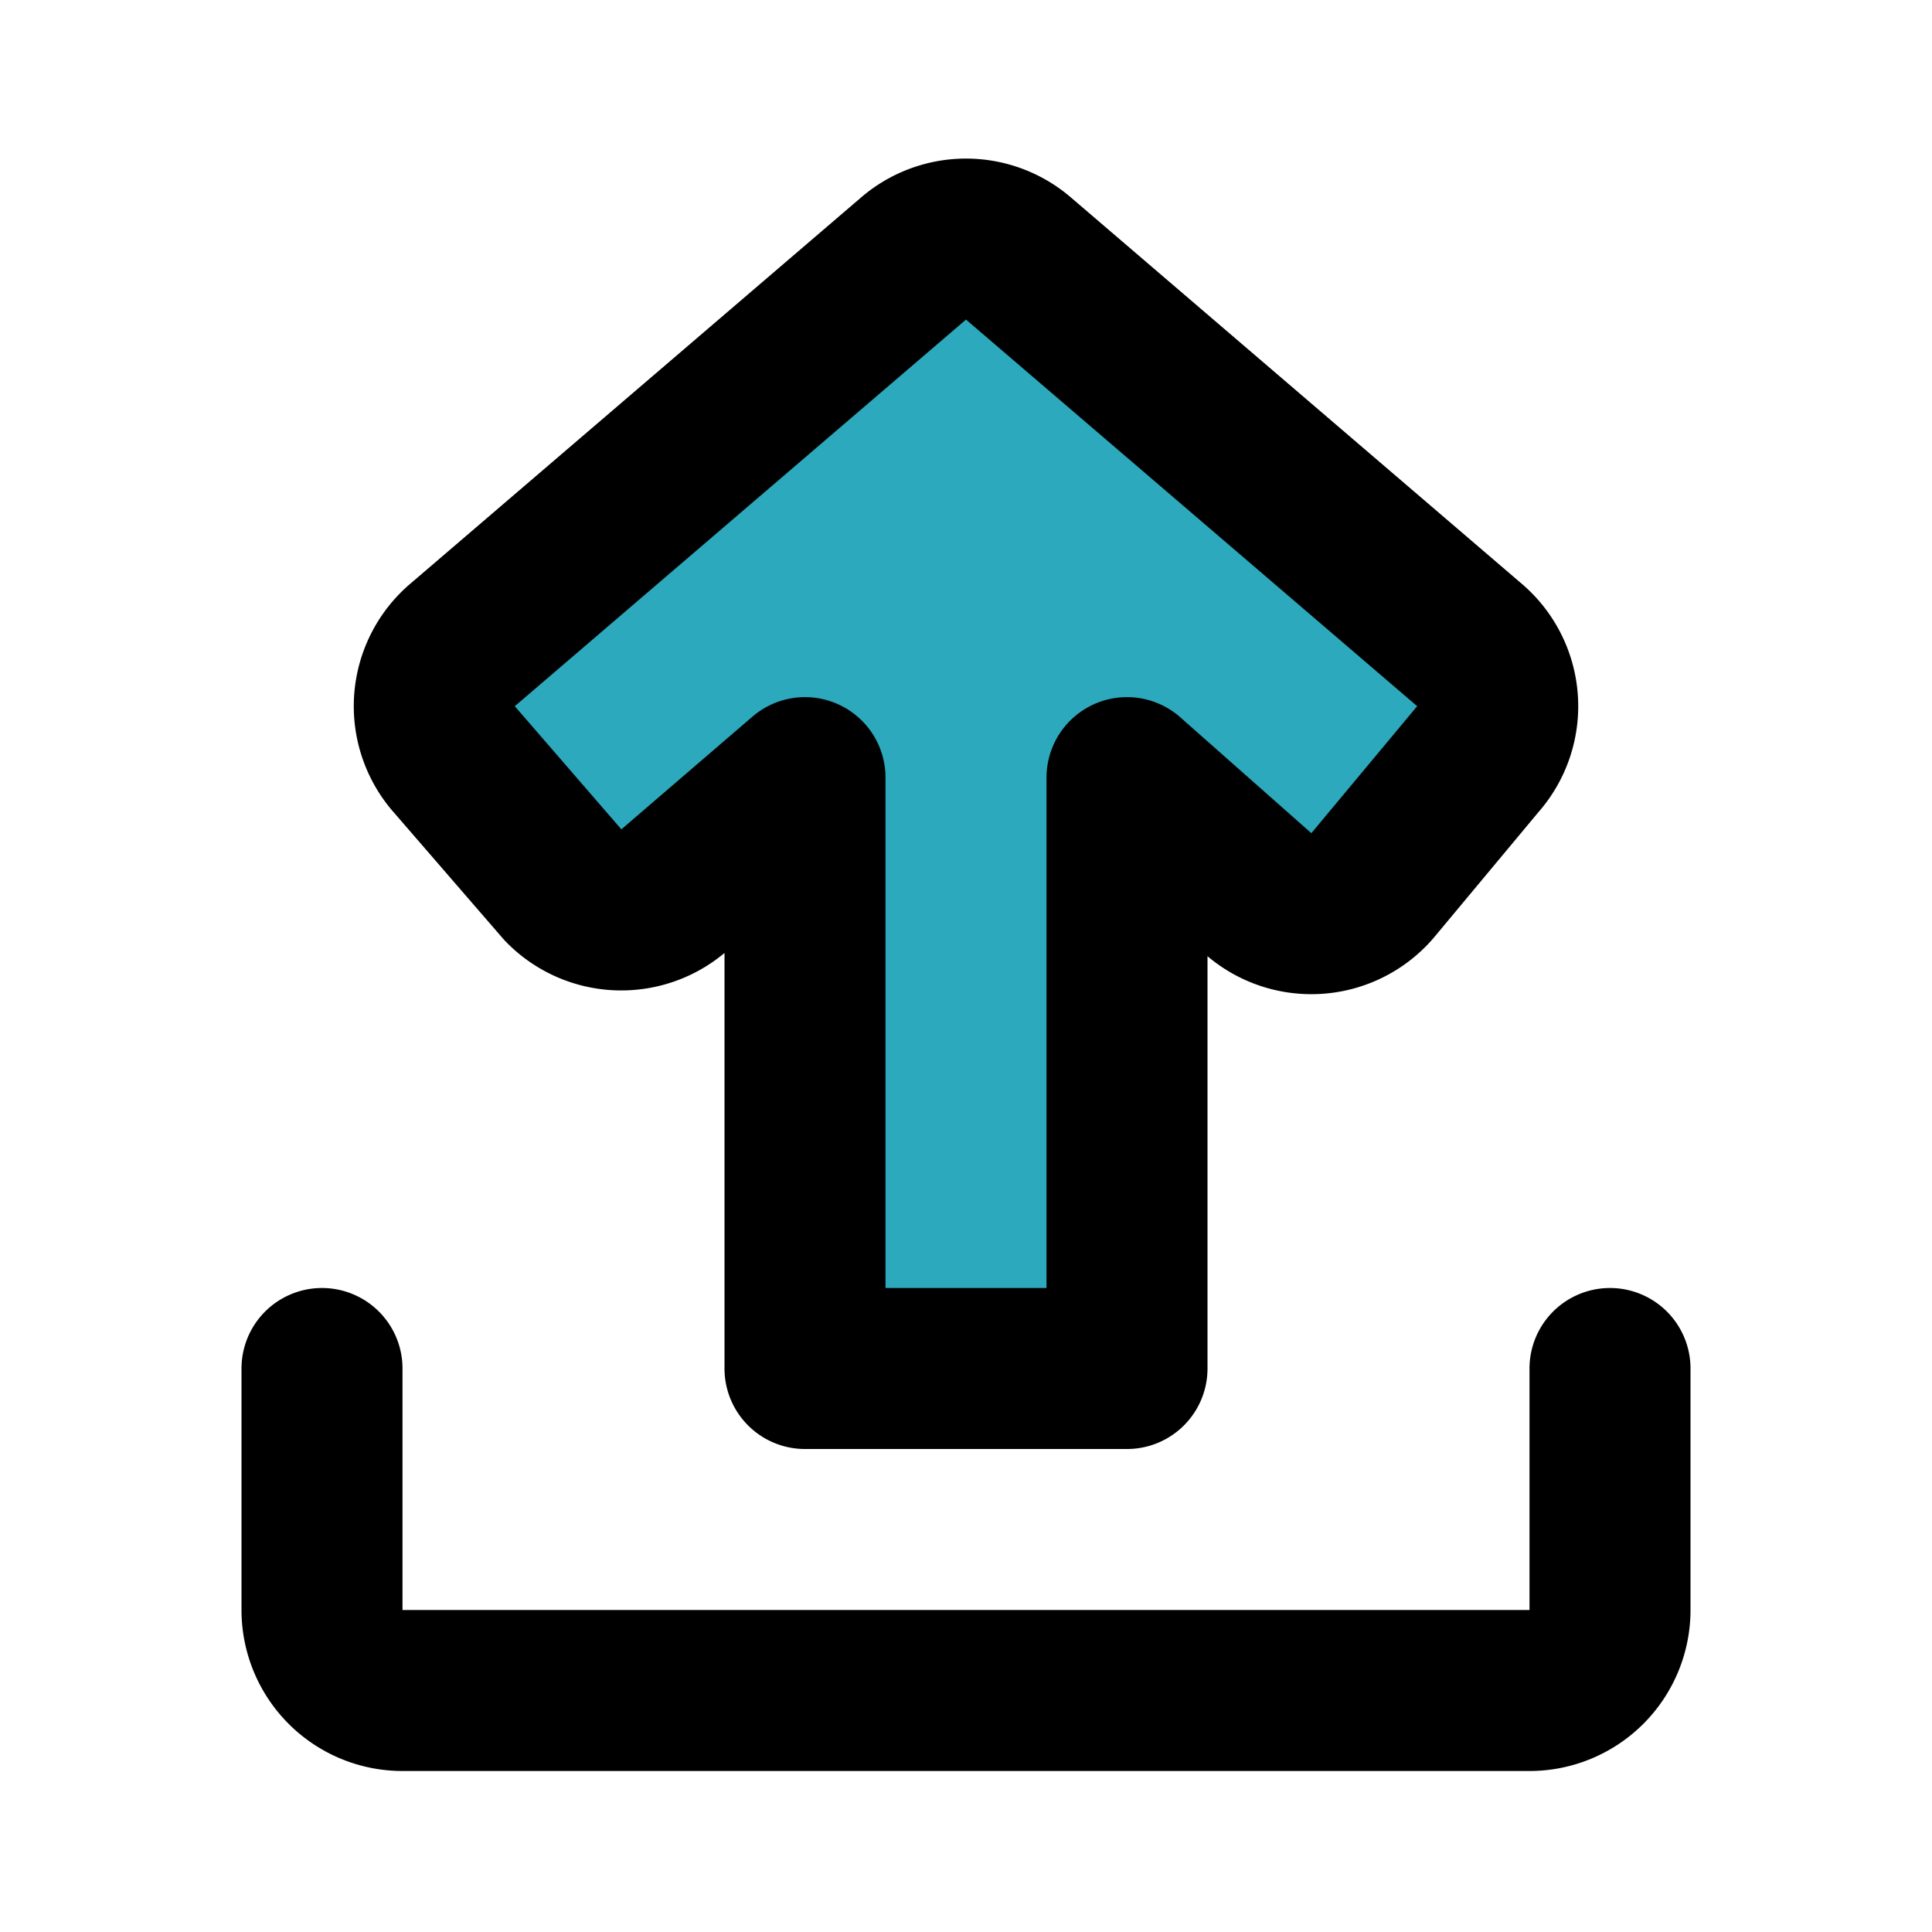
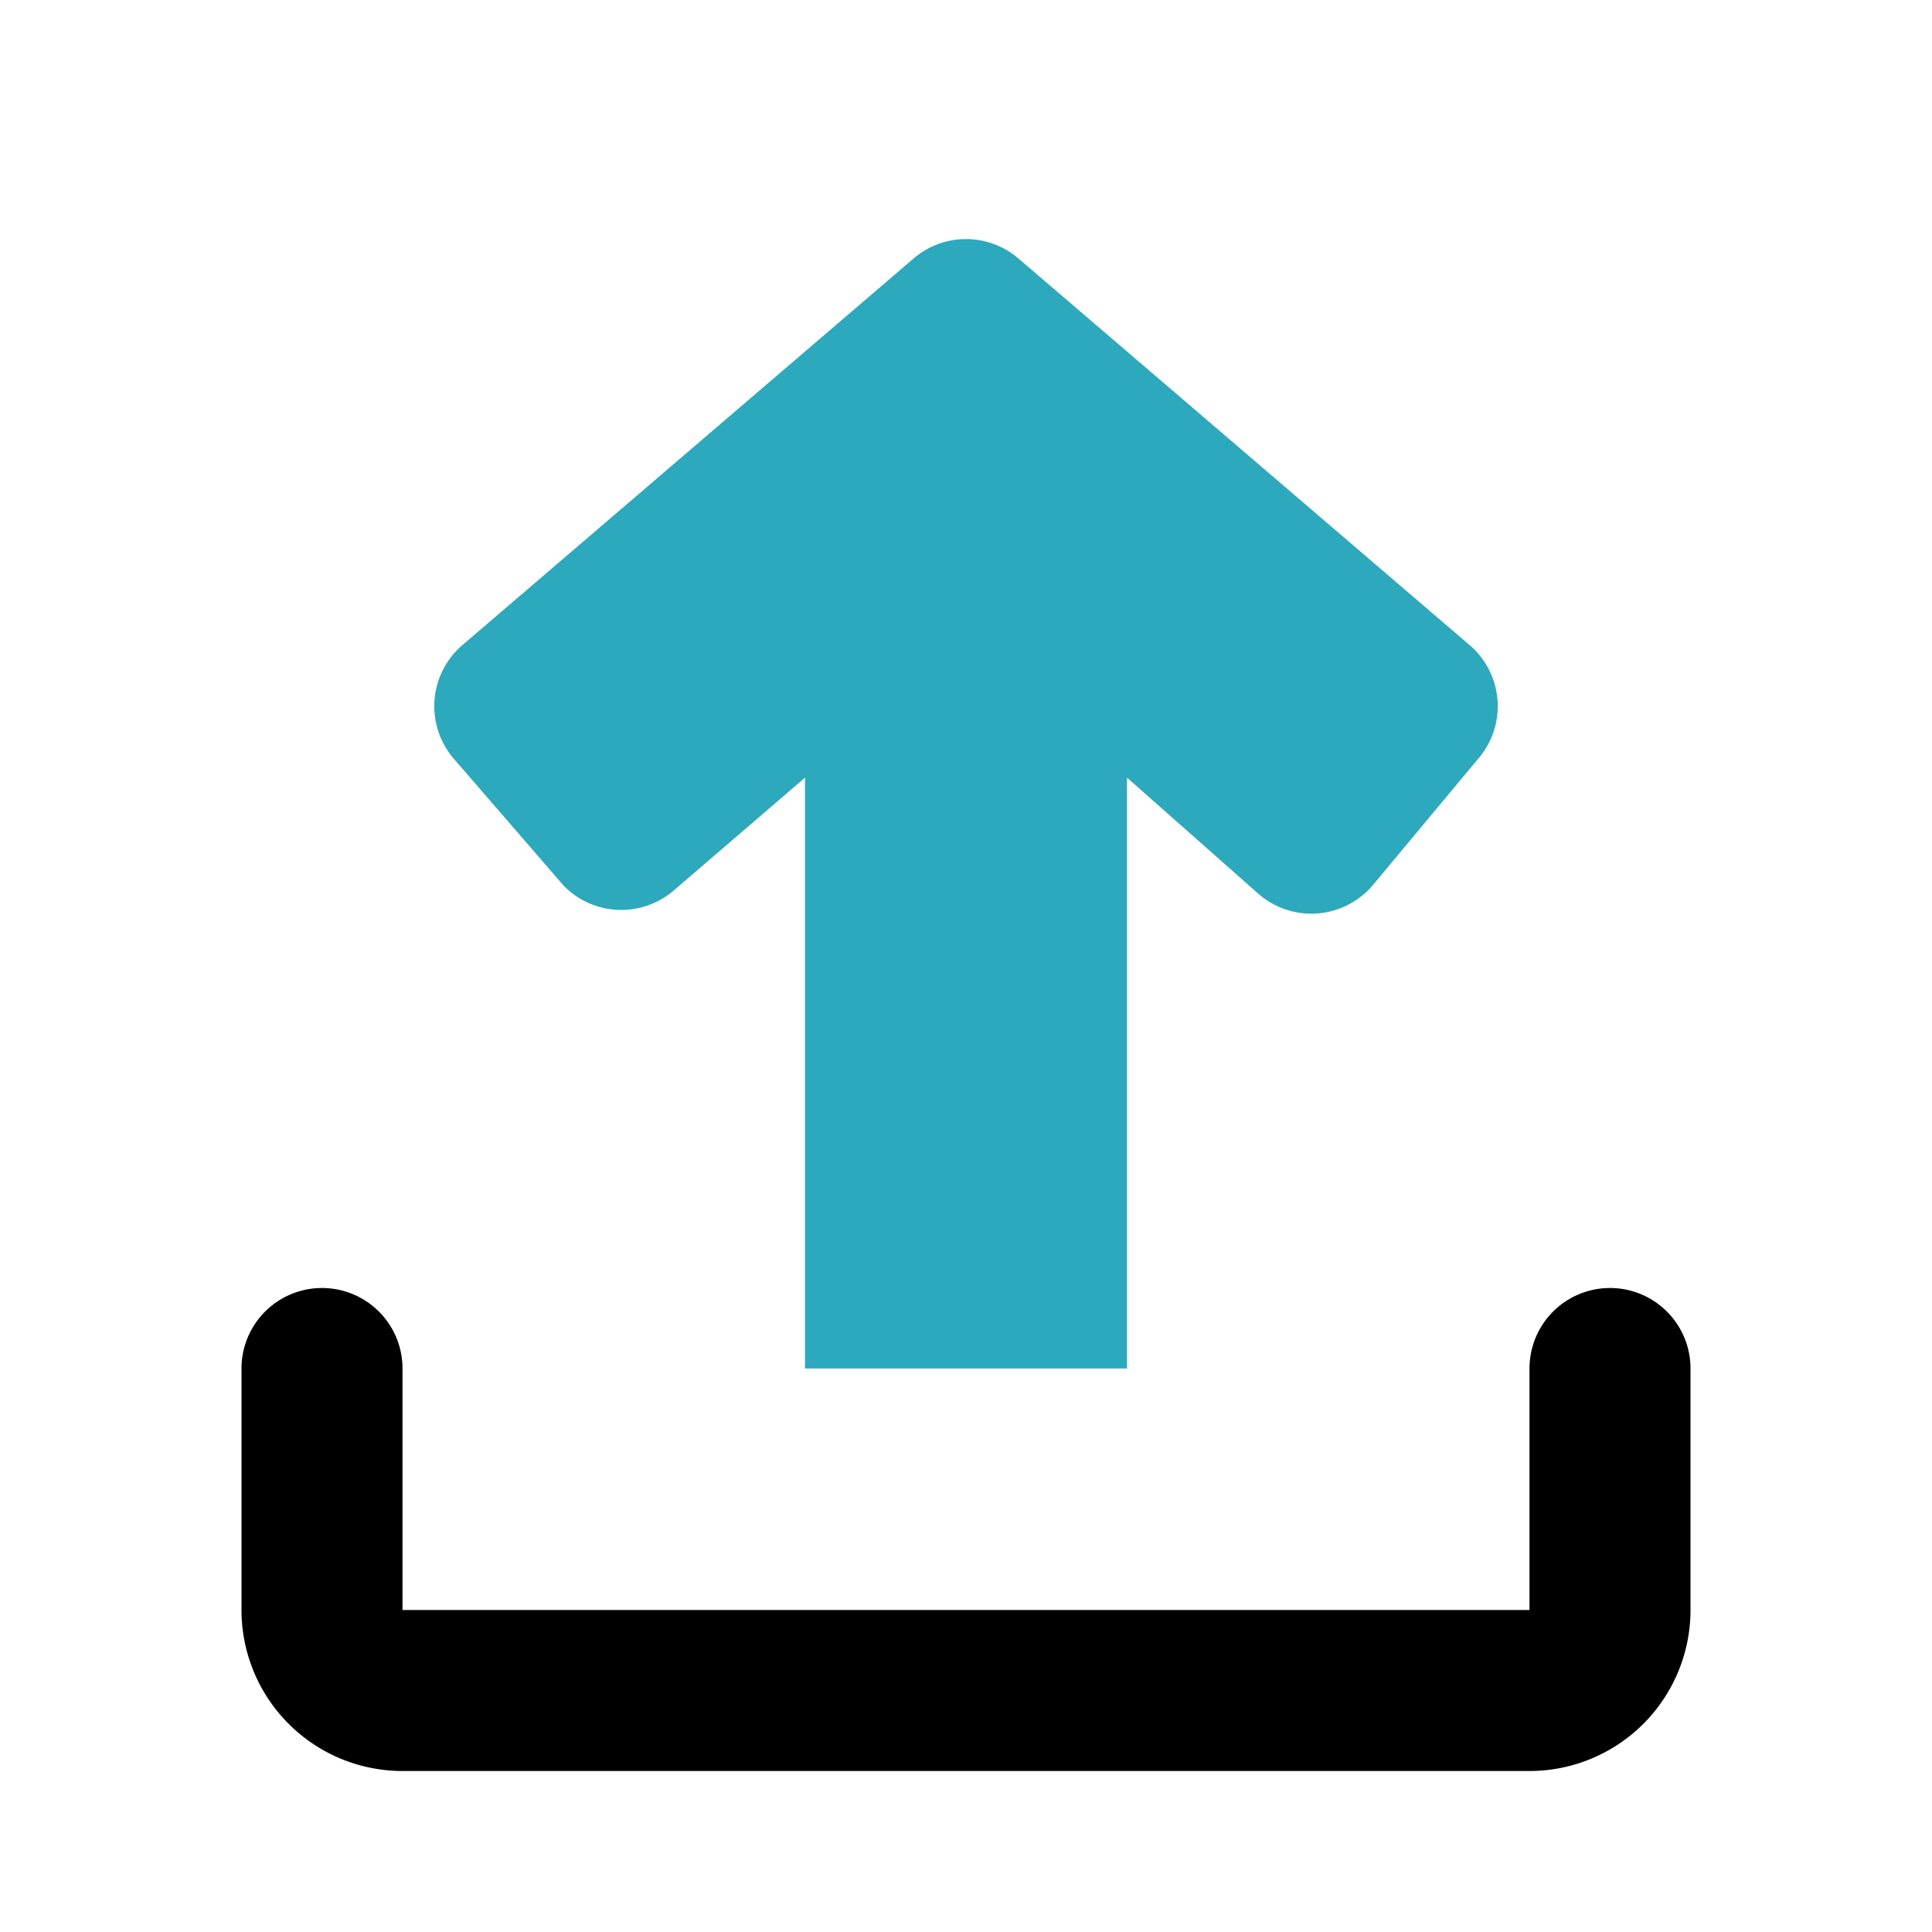
<svg xmlns="http://www.w3.org/2000/svg" fill="#000000" width="800px" height="800px" viewBox="0 0 24 24" id="upload-11" data-name="Flat Line" class="icon flat-line">
  <path id="secondary" d="M18.35,9.44,17.05,11a1,1,0,0,1-1.41.11L14,9.66V17H10V9.66L8.36,11.07A1,1,0,0,1,7,11L5.65,9.44A1,1,0,0,1,5.76,8l5.59-4.79a1,1,0,0,1,1.3,0L18.24,8A1,1,0,0,1,18.35,9.44Z" style="fill: rgb(44, 169, 188); stroke-width: 2;" />
  <path id="primary" d="M20,17v3a1,1,0,0,1-1,1H5a1,1,0,0,1-1-1V17" style="fill: none; stroke: rgb(0, 0, 0); stroke-linecap: round; stroke-linejoin: round; stroke-width: 2;" />
-   <path id="primary-2" data-name="primary" d="M18.35,9.44,17.05,11a1,1,0,0,1-1.41.11L14,9.66V17H10V9.66L8.36,11.07A1,1,0,0,1,7,11L5.65,9.44A1,1,0,0,1,5.76,8l5.59-4.79a1,1,0,0,1,1.3,0L18.24,8A1,1,0,0,1,18.35,9.44Z" style="fill: none; stroke: rgb(0, 0, 0); stroke-linecap: round; stroke-linejoin: round; stroke-width: 2;" />
</svg>